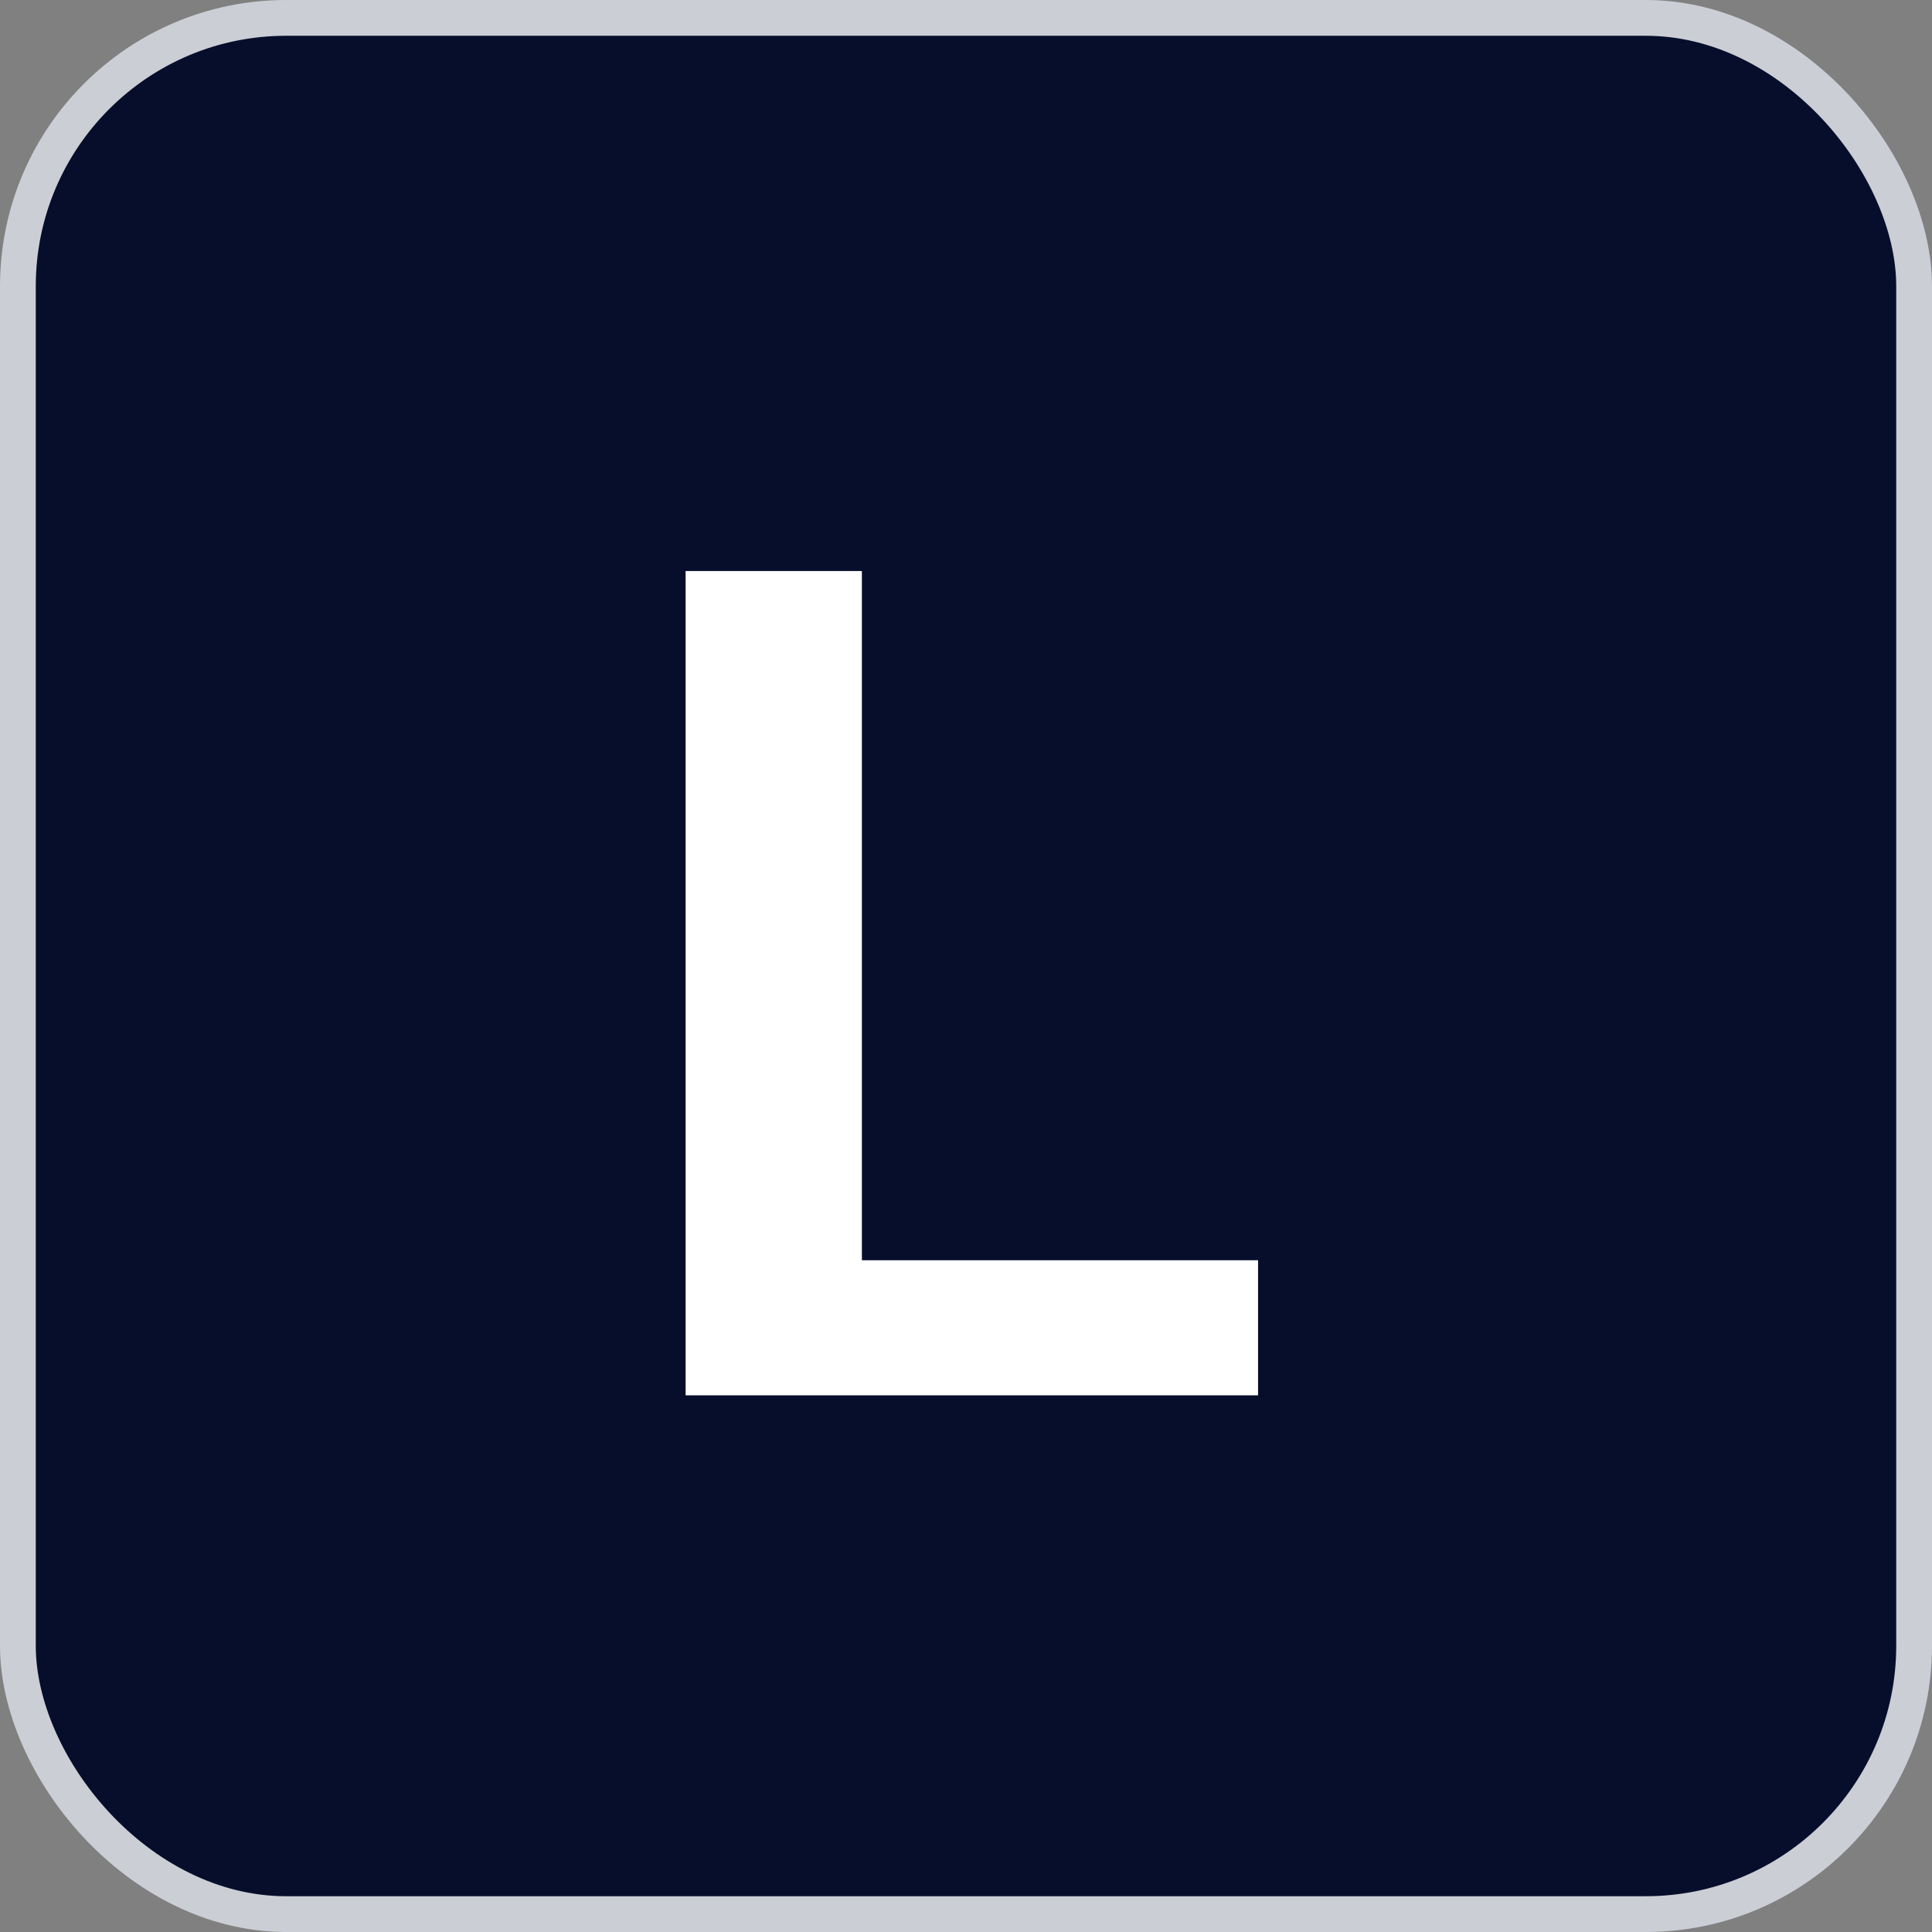
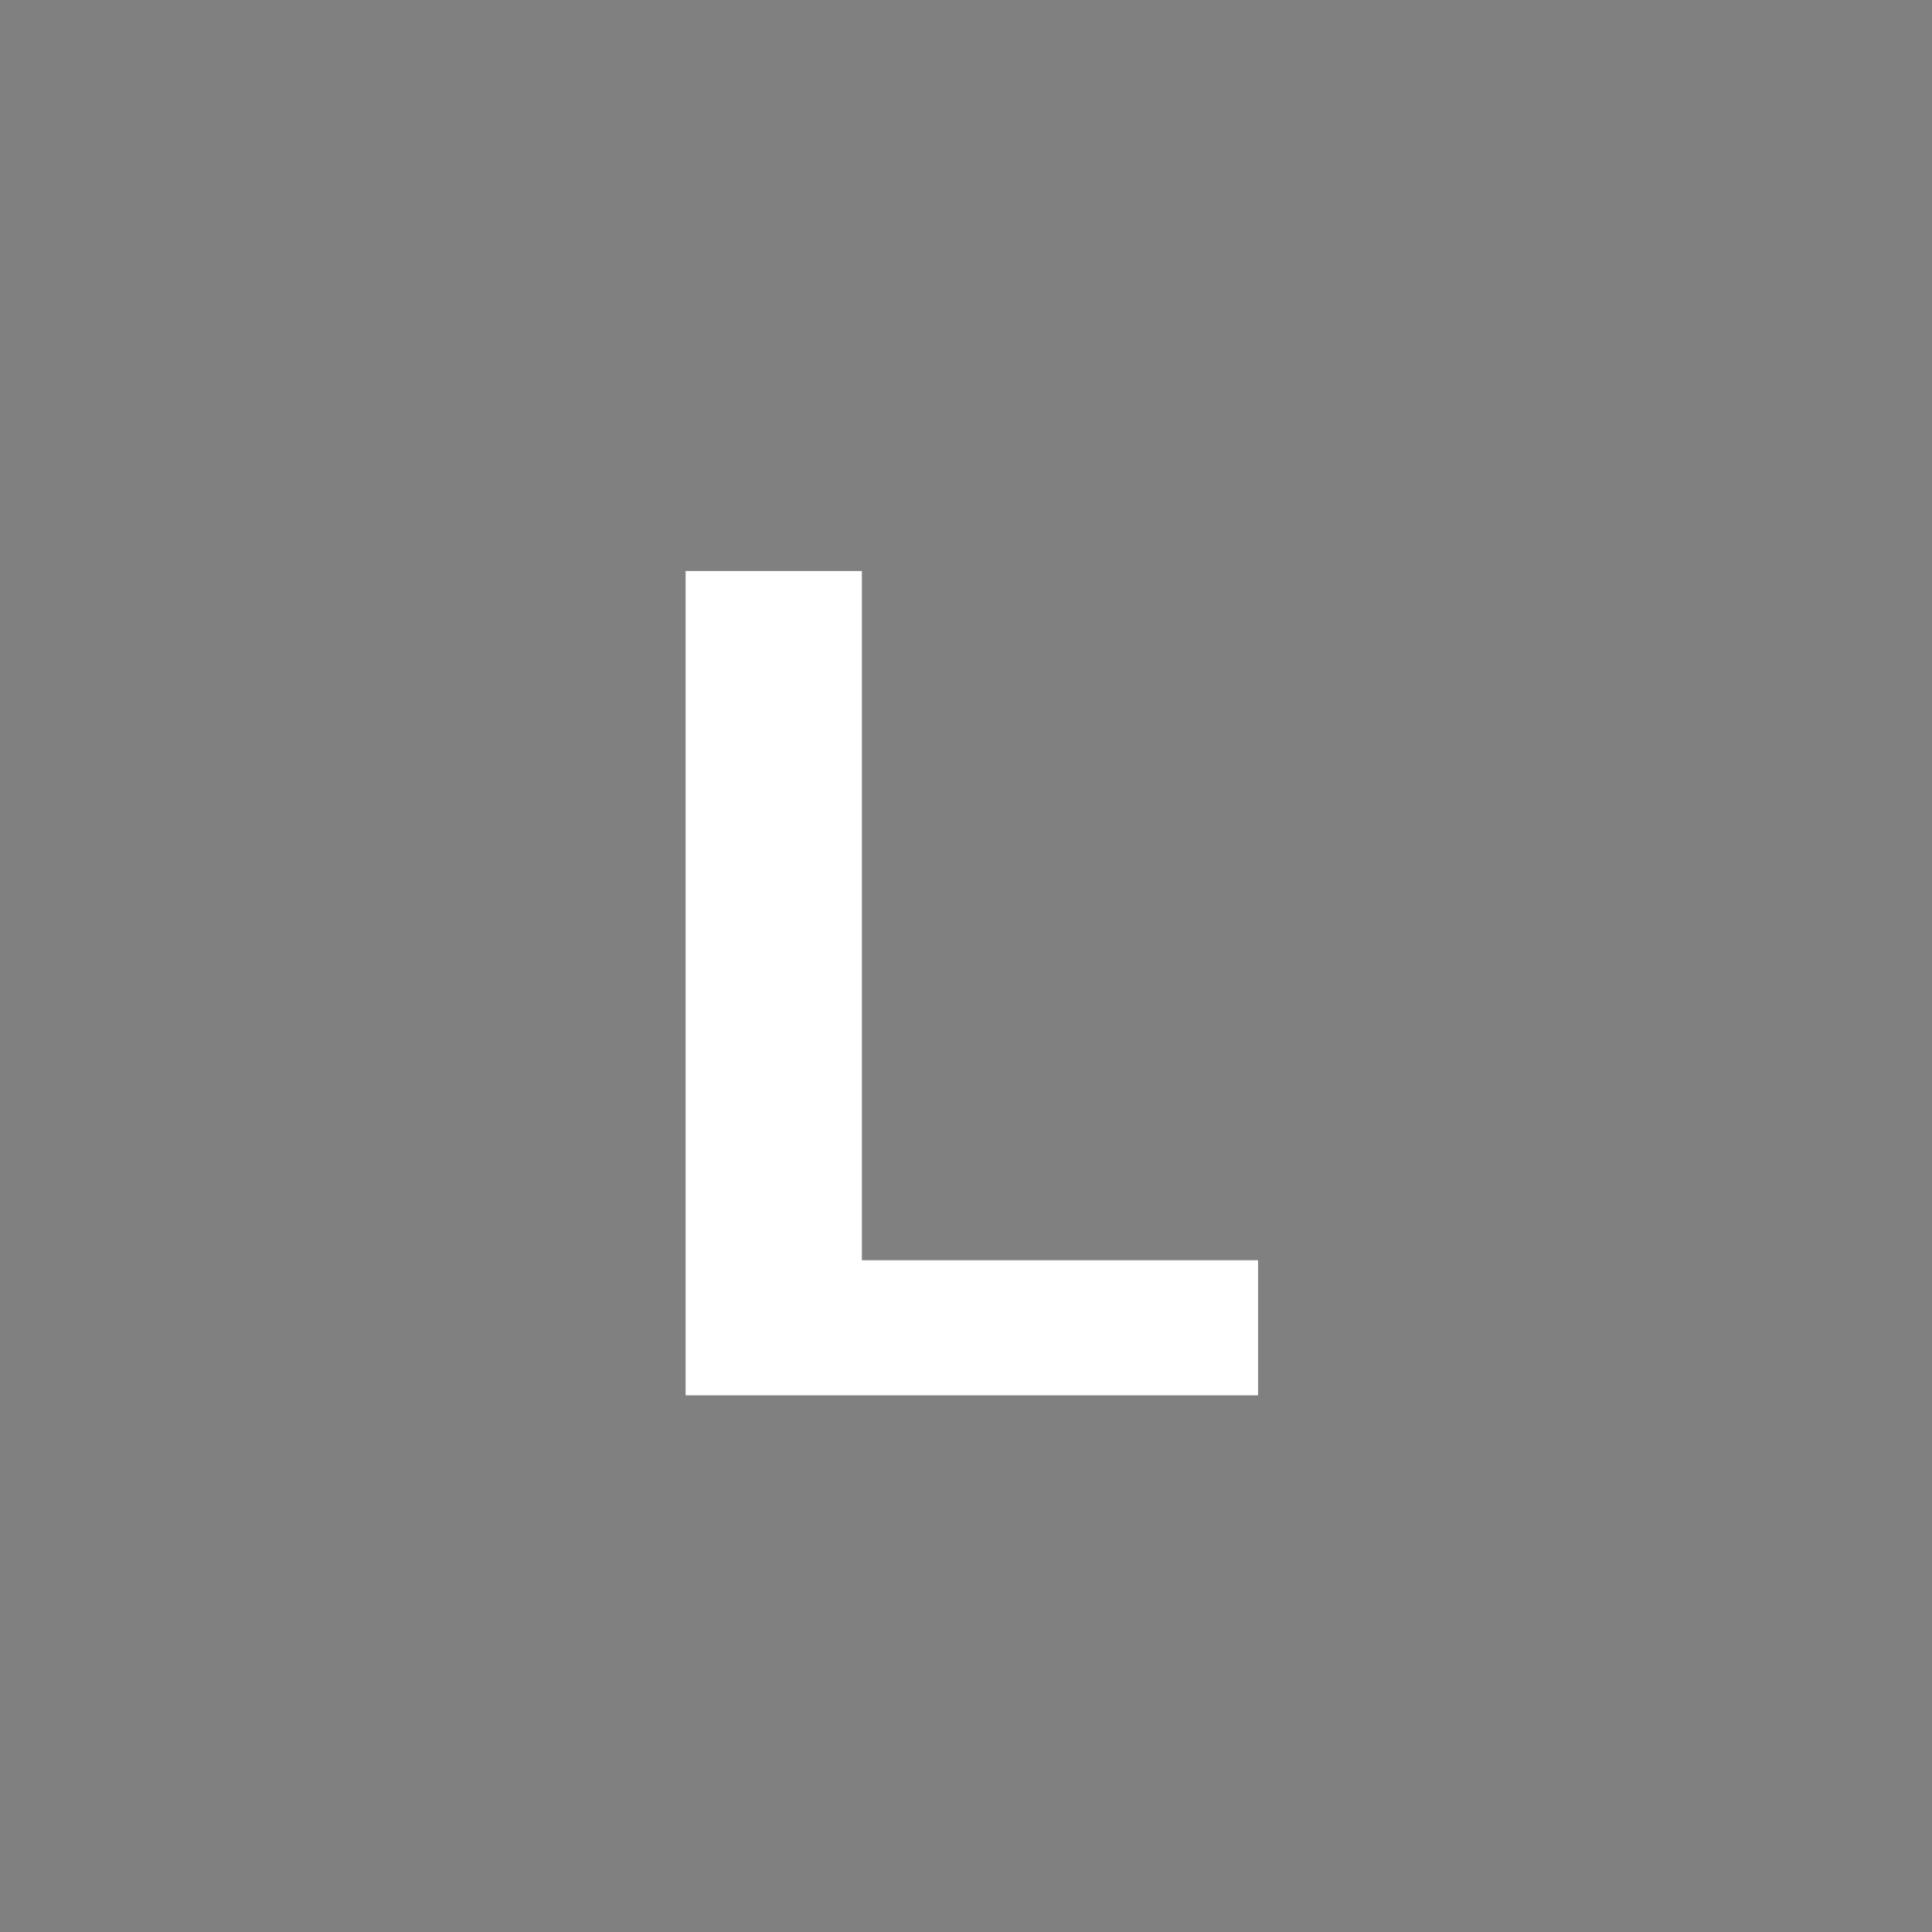
<svg xmlns="http://www.w3.org/2000/svg" width="54" height="54" viewBox="0 0 54 54" fill="none">
  <rect x="0" y="0" width="54" height="54" fill="#808080" stroke="none" />
-   <rect x="0.5" y="0.5" width="53" height="53" rx="7.5" fill="#060E2B" />
-   <rect x="0.5" y="0.5" width="53" height="53" rx="7.5" stroke="#CBCED5" />
  <path d="M19.163 39V15.96H24.09V39H19.163ZM21.466 39V35.224H35.163V39H21.466Z" fill="white" />
</svg>